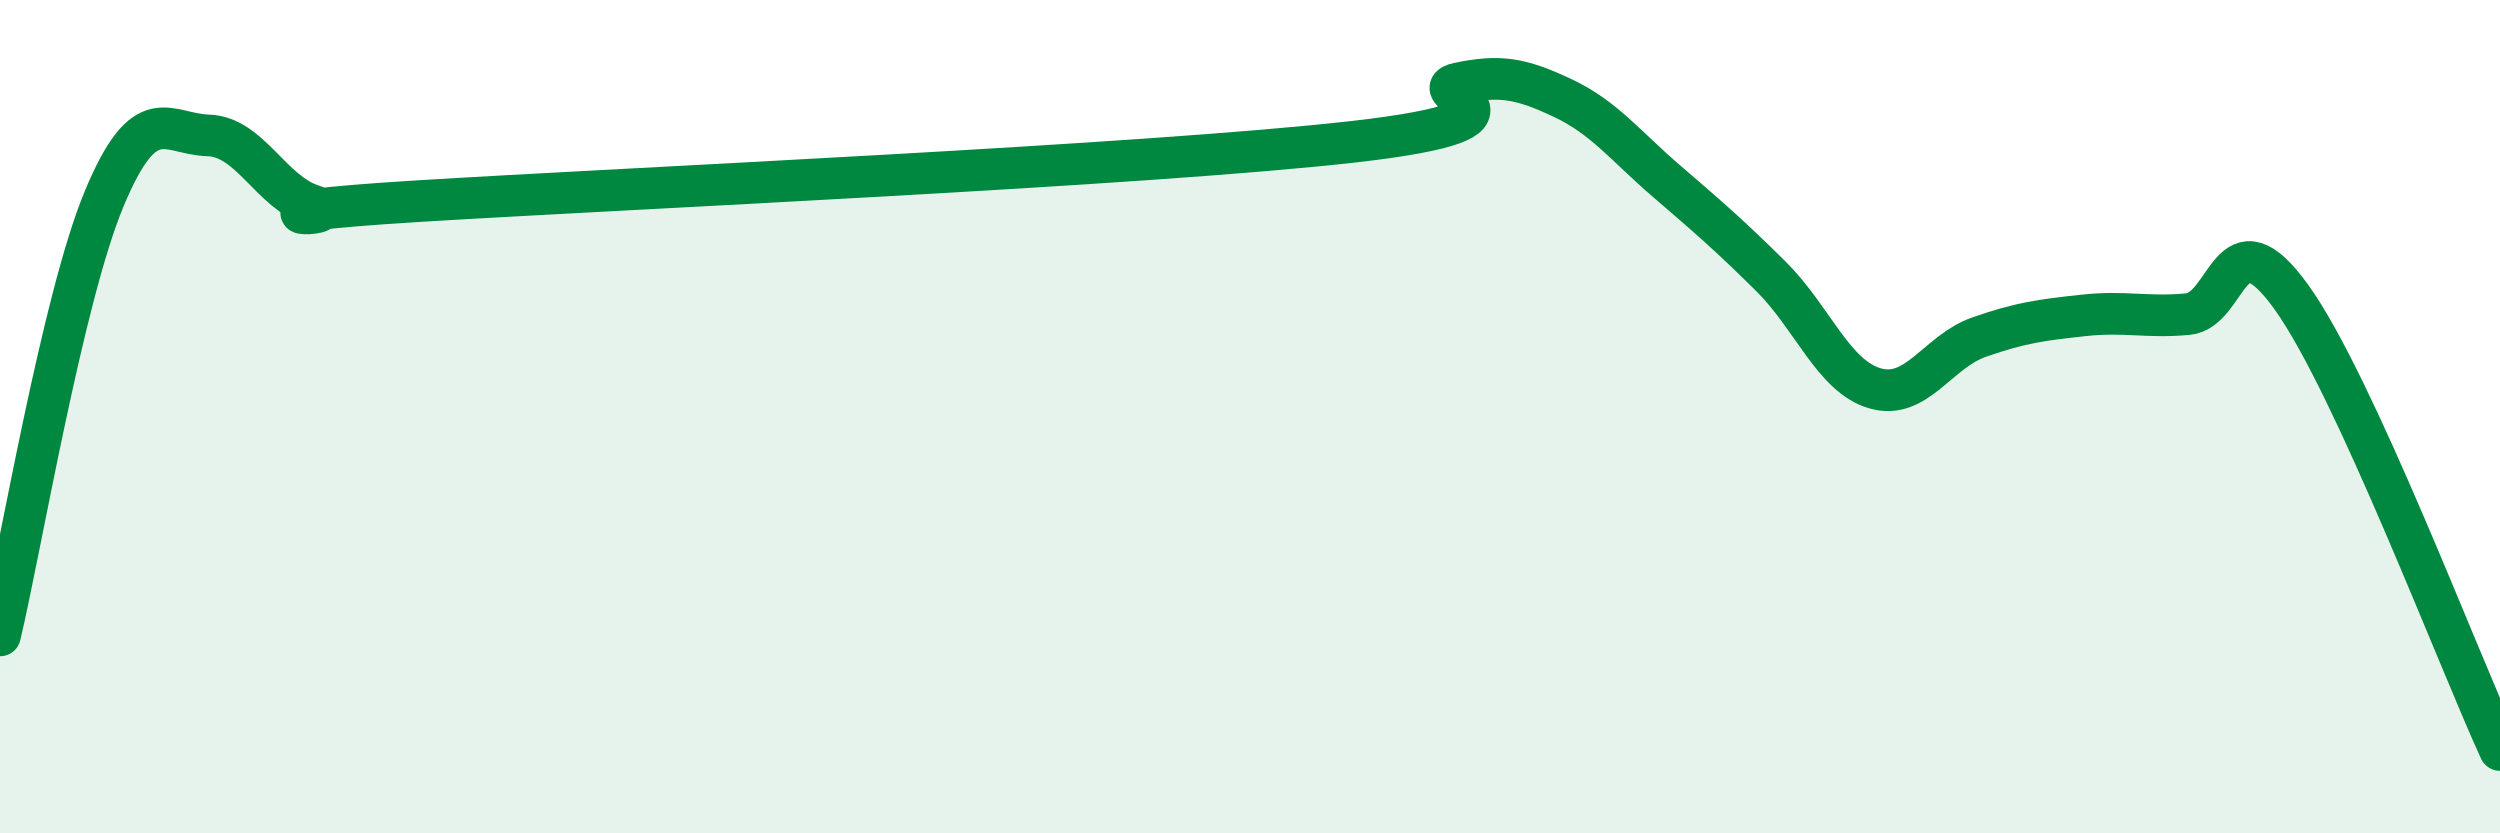
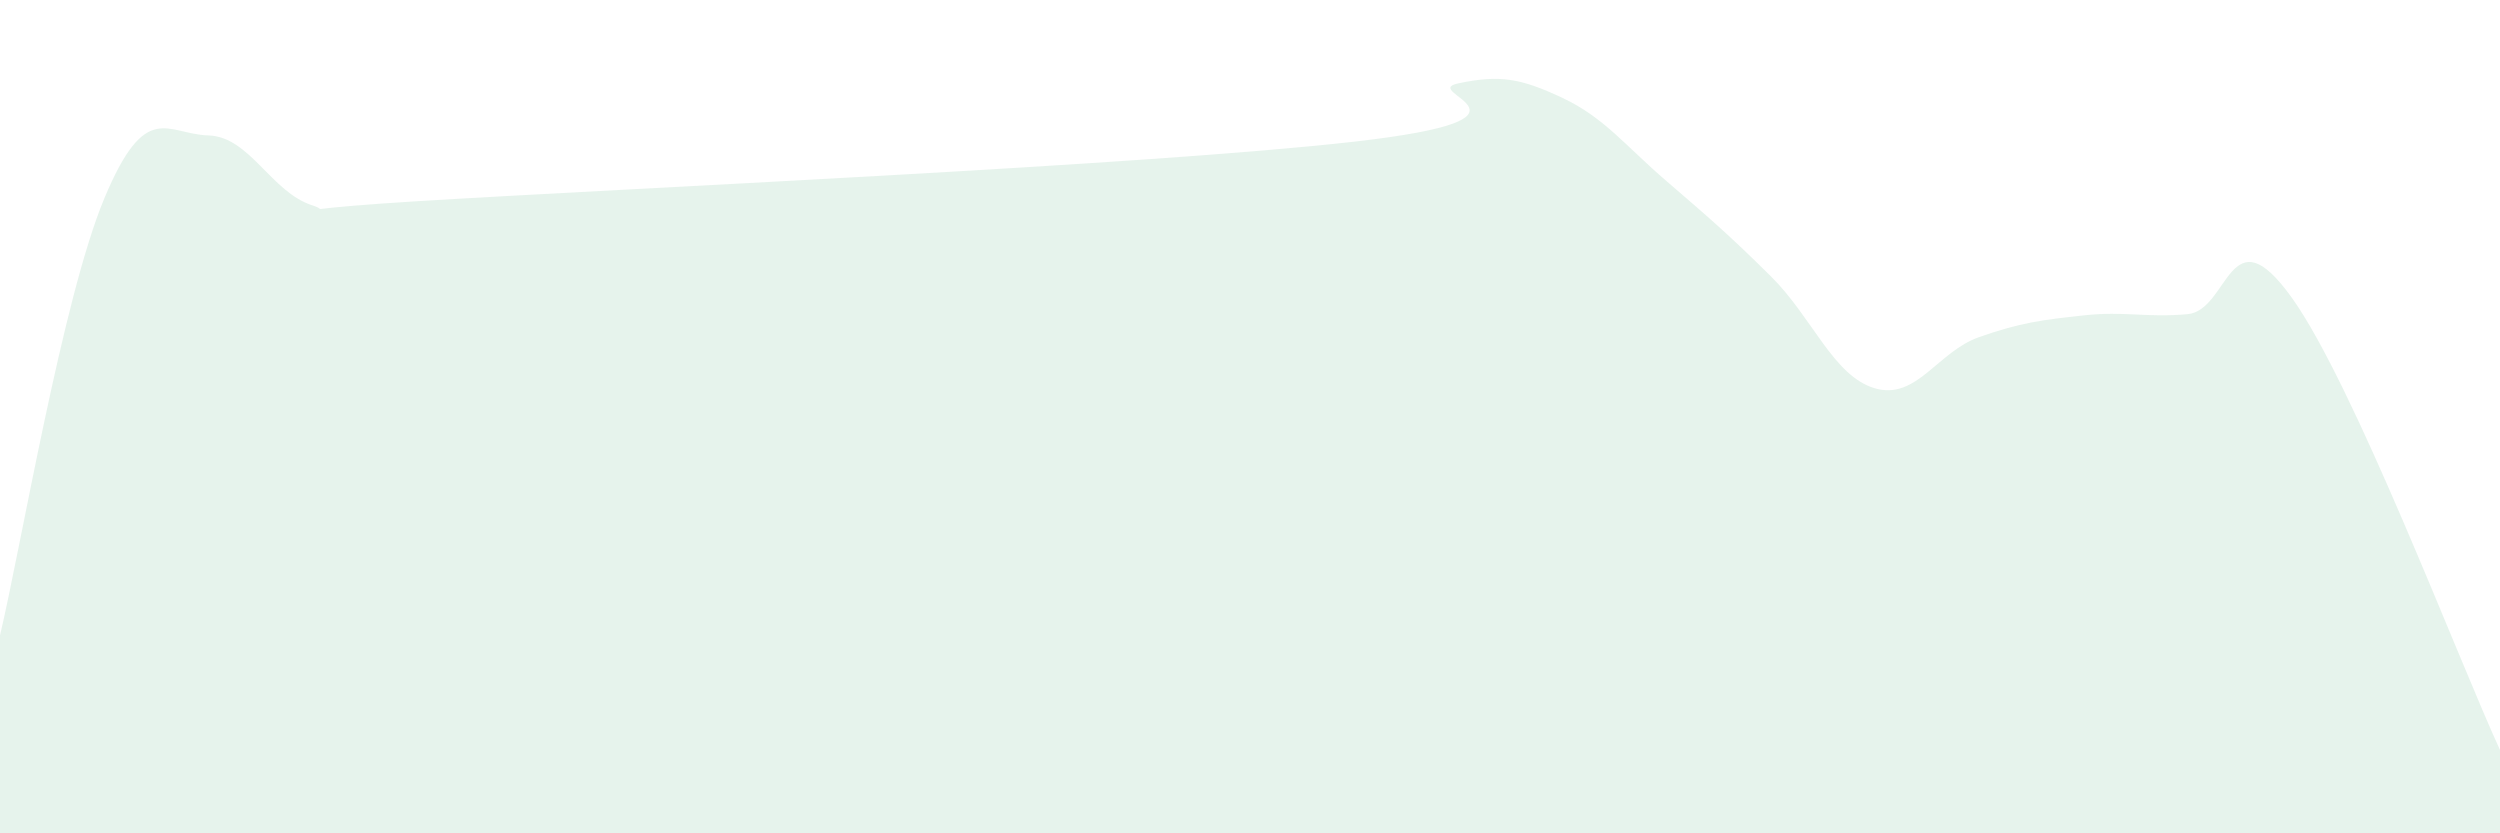
<svg xmlns="http://www.w3.org/2000/svg" width="60" height="20" viewBox="0 0 60 20">
  <path d="M 0,15.25 C 0.5,13.15 1.5,7.17 2.5,4.77 C 3.5,2.37 4,3.22 5,3.25 C 6,3.28 6.5,4.61 7.5,4.93 C 8.5,5.25 5,5.14 10,4.83 C 15,4.52 27.5,3.97 32.5,3.4 C 37.5,2.83 34,2.21 35,2 C 36,1.79 36.5,1.88 37.5,2.35 C 38.5,2.82 39,3.49 40,4.35 C 41,5.21 41.5,5.64 42.5,6.63 C 43.5,7.62 44,9.03 45,9.32 C 46,9.61 46.5,8.44 47.5,8.09 C 48.5,7.74 49,7.68 50,7.57 C 51,7.46 51.5,7.63 52.5,7.54 C 53.5,7.45 53.5,5.05 55,7.14 C 56.5,9.23 59,15.83 60,18L60 20L0 20Z" fill="#008740" opacity="0.1" stroke-linecap="round" stroke-linejoin="round" />
-   <path d="M 0,15.25 C 0.5,13.15 1.5,7.17 2.5,4.77 C 3.5,2.37 4,3.22 5,3.25 C 6,3.28 6.5,4.61 7.5,4.93 C 8.5,5.25 5,5.14 10,4.83 C 15,4.52 27.5,3.97 32.5,3.4 C 37.5,2.83 34,2.21 35,2 C 36,1.79 36.5,1.88 37.5,2.35 C 38.5,2.82 39,3.49 40,4.35 C 41,5.21 41.5,5.64 42.5,6.63 C 43.5,7.62 44,9.03 45,9.32 C 46,9.61 46.5,8.44 47.5,8.09 C 48.5,7.74 49,7.68 50,7.57 C 51,7.46 51.5,7.63 52.5,7.54 C 53.5,7.45 53.5,5.05 55,7.14 C 56.5,9.23 59,15.83 60,18" stroke="#008740" stroke-width="1" fill="none" stroke-linecap="round" stroke-linejoin="round" />
</svg>